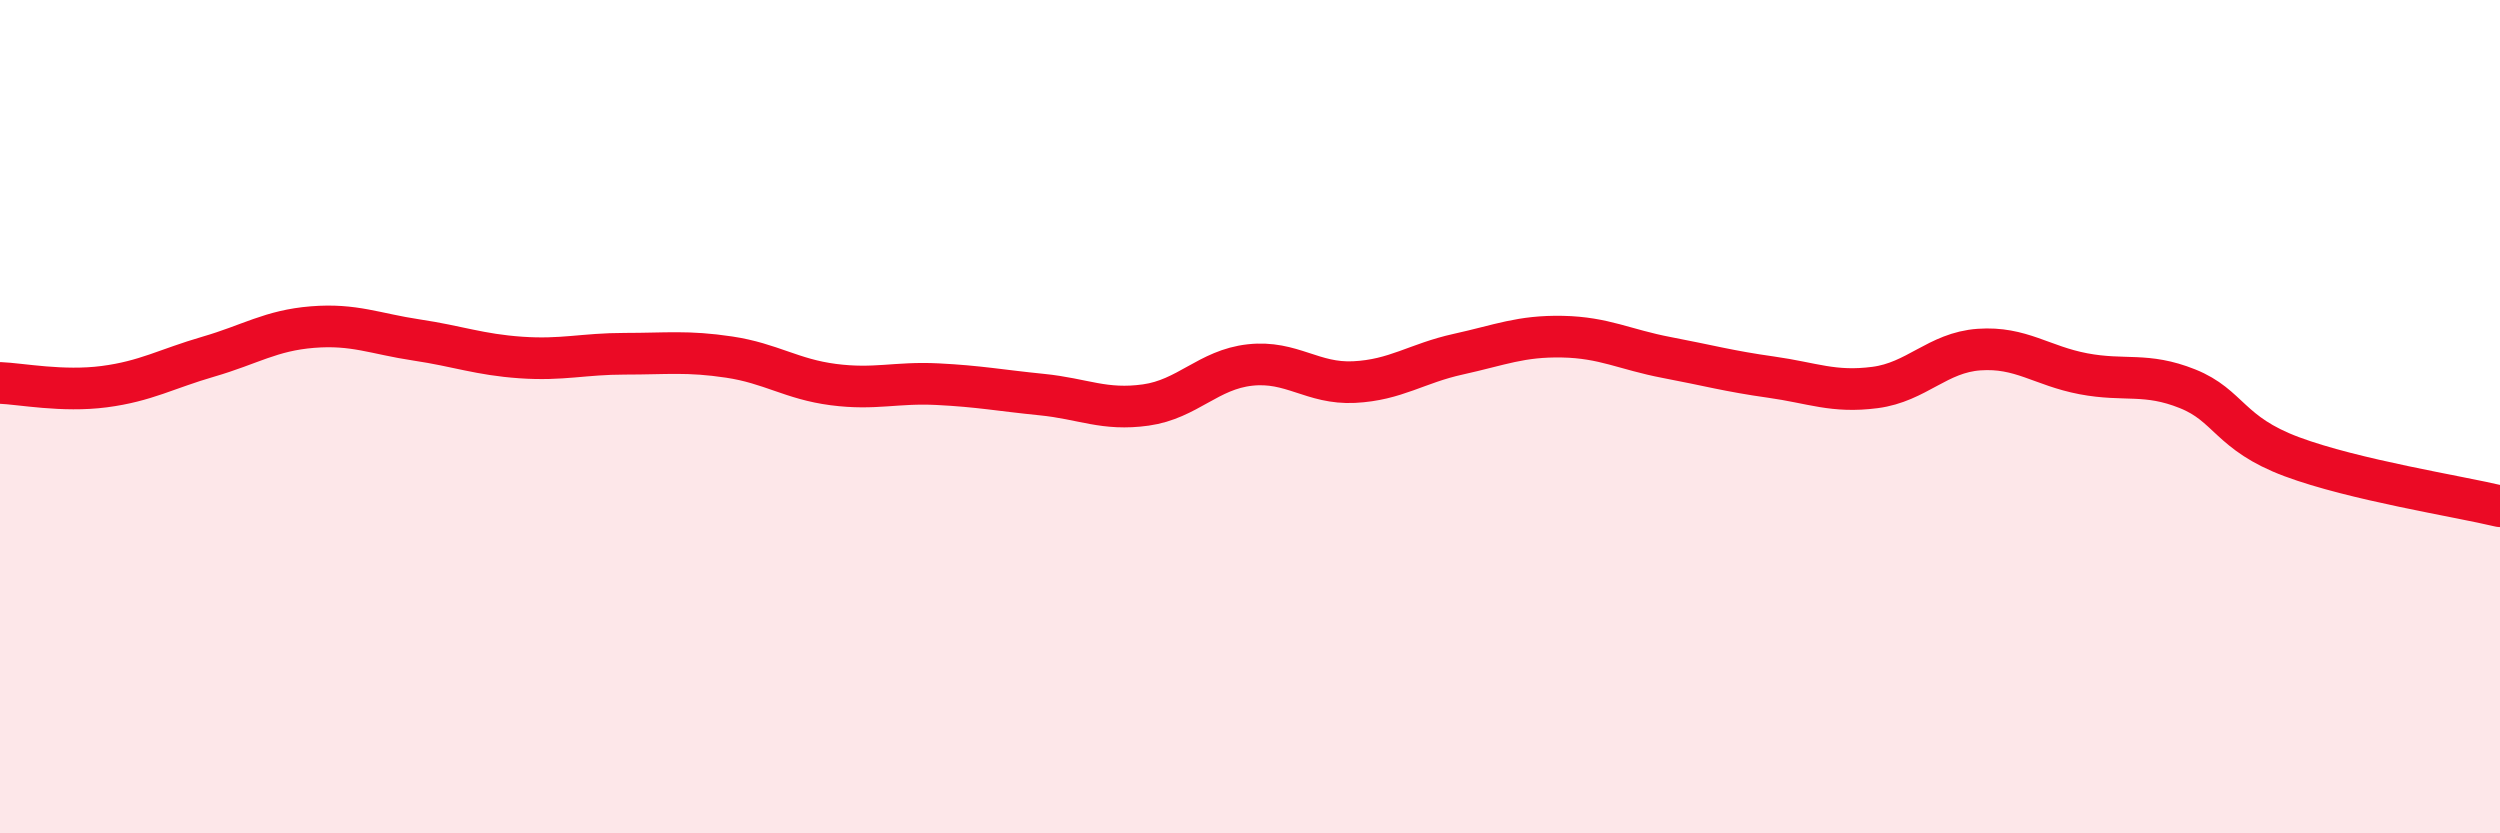
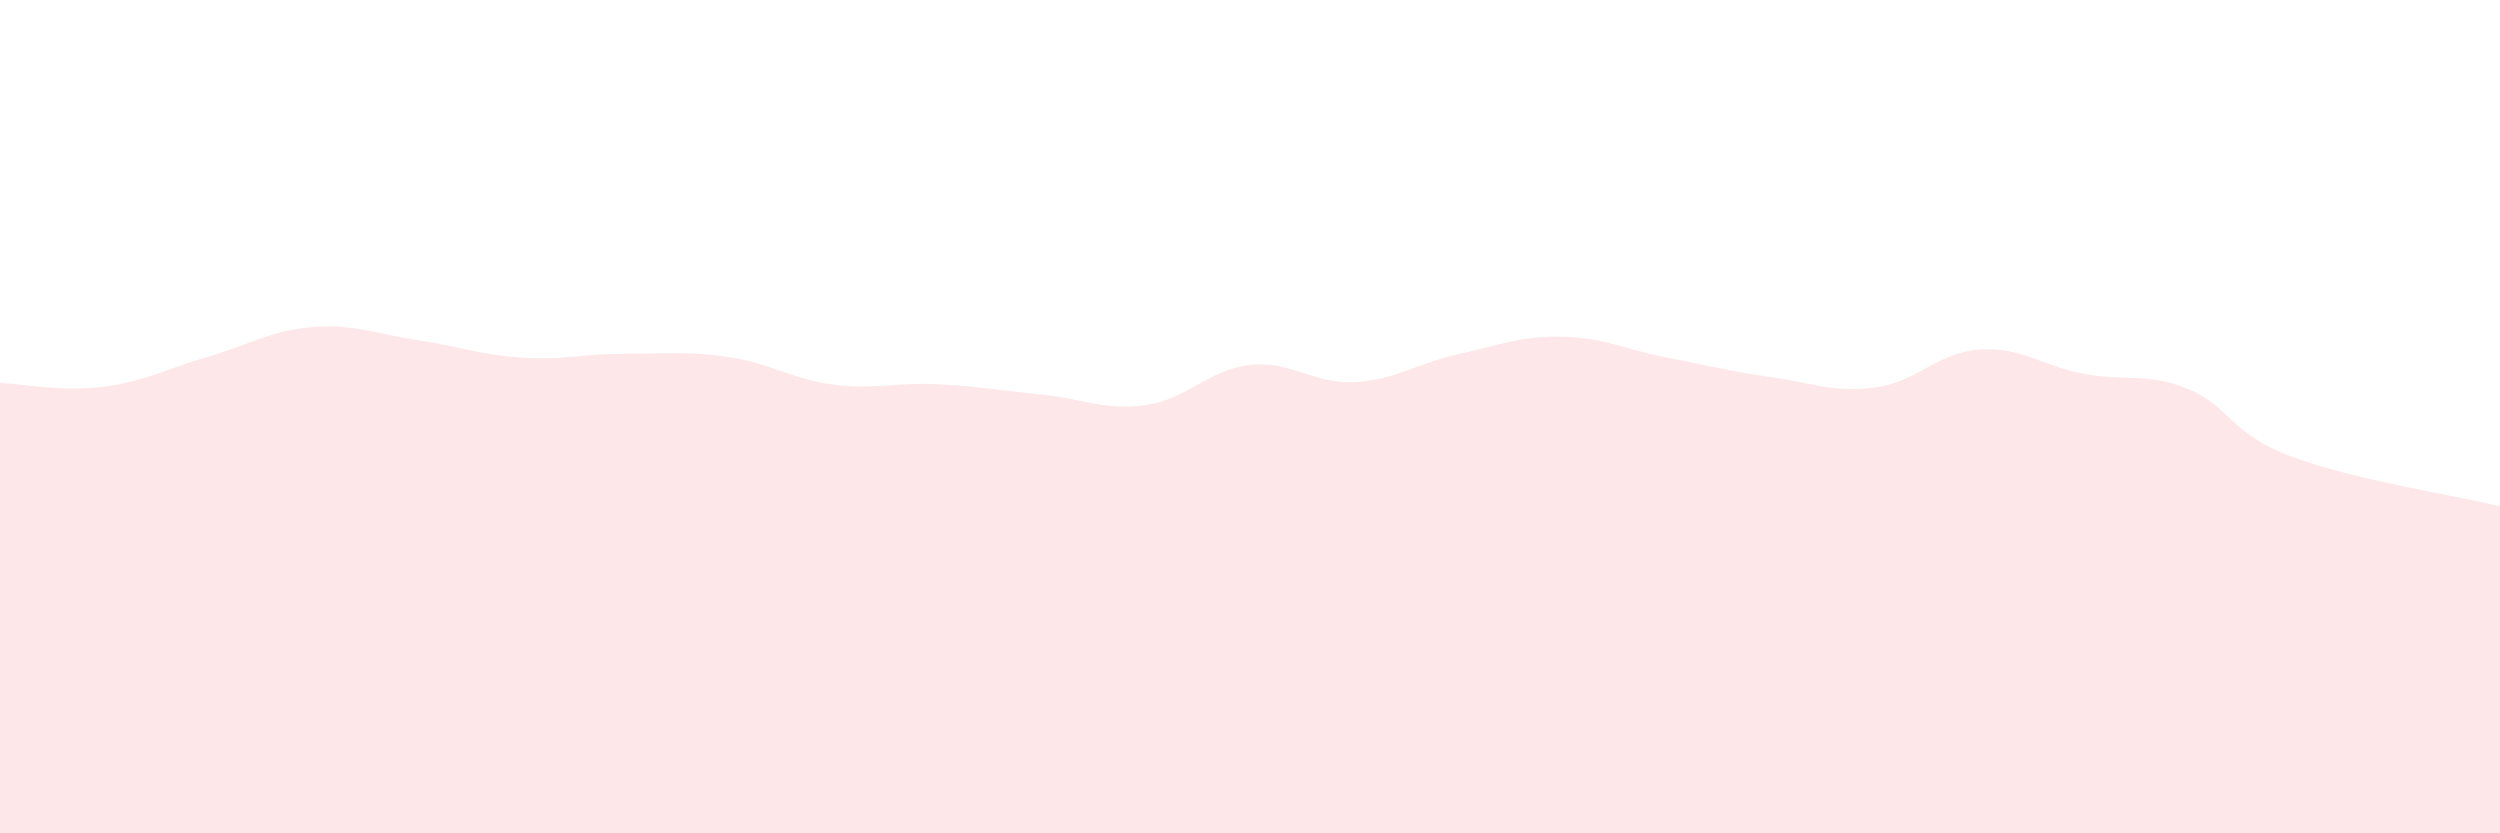
<svg xmlns="http://www.w3.org/2000/svg" width="60" height="20" viewBox="0 0 60 20">
  <path d="M 0,9.19 C 0.5,9.21 1.5,9.41 2.5,9.28 C 3.5,9.15 4,8.85 5,8.56 C 6,8.27 6.5,7.93 7.5,7.85 C 8.5,7.77 9,8.01 10,8.16 C 11,8.31 11.5,8.51 12.5,8.58 C 13.5,8.65 14,8.49 15,8.49 C 16,8.49 16.5,8.42 17.5,8.57 C 18.5,8.72 19,9.1 20,9.23 C 21,9.36 21.5,9.17 22.5,9.22 C 23.5,9.27 24,9.37 25,9.47 C 26,9.57 26.5,9.86 27.5,9.72 C 28.5,9.58 29,8.87 30,8.76 C 31,8.65 31.5,9.22 32.5,9.17 C 33.5,9.12 34,8.72 35,8.5 C 36,8.28 36.5,8.06 37.5,8.08 C 38.5,8.1 39,8.39 40,8.58 C 41,8.77 41.5,8.91 42.5,9.05 C 43.5,9.19 44,9.43 45,9.3 C 46,9.17 46.5,8.46 47.5,8.39 C 48.5,8.32 49,8.78 50,8.97 C 51,9.16 51.5,8.93 52.5,9.33 C 53.5,9.73 53.5,10.4 55,10.96 C 56.5,11.52 59,11.91 60,12.15L60 20L0 20Z" fill="#EB0A25" opacity="0.1" stroke-linecap="round" stroke-linejoin="round" />
-   <path d="M 0,9.19 C 0.5,9.21 1.5,9.41 2.5,9.28 C 3.5,9.15 4,8.85 5,8.56 C 6,8.27 6.5,7.93 7.5,7.85 C 8.5,7.77 9,8.01 10,8.16 C 11,8.31 11.5,8.51 12.5,8.58 C 13.5,8.65 14,8.49 15,8.49 C 16,8.49 16.5,8.42 17.5,8.57 C 18.5,8.72 19,9.1 20,9.23 C 21,9.36 21.5,9.17 22.5,9.22 C 23.5,9.27 24,9.37 25,9.47 C 26,9.57 26.5,9.86 27.5,9.72 C 28.5,9.58 29,8.87 30,8.76 C 31,8.65 31.5,9.22 32.5,9.17 C 33.5,9.12 34,8.72 35,8.5 C 36,8.28 36.5,8.06 37.5,8.08 C 38.5,8.1 39,8.39 40,8.58 C 41,8.77 41.5,8.91 42.5,9.05 C 43.5,9.19 44,9.43 45,9.3 C 46,9.17 46.5,8.46 47.5,8.39 C 48.5,8.32 49,8.78 50,8.97 C 51,9.16 51.5,8.93 52.5,9.33 C 53.5,9.73 53.5,10.4 55,10.96 C 56.5,11.52 59,11.91 60,12.15" stroke="#EB0A25" stroke-width="1" fill="none" stroke-linecap="round" stroke-linejoin="round" />
</svg>